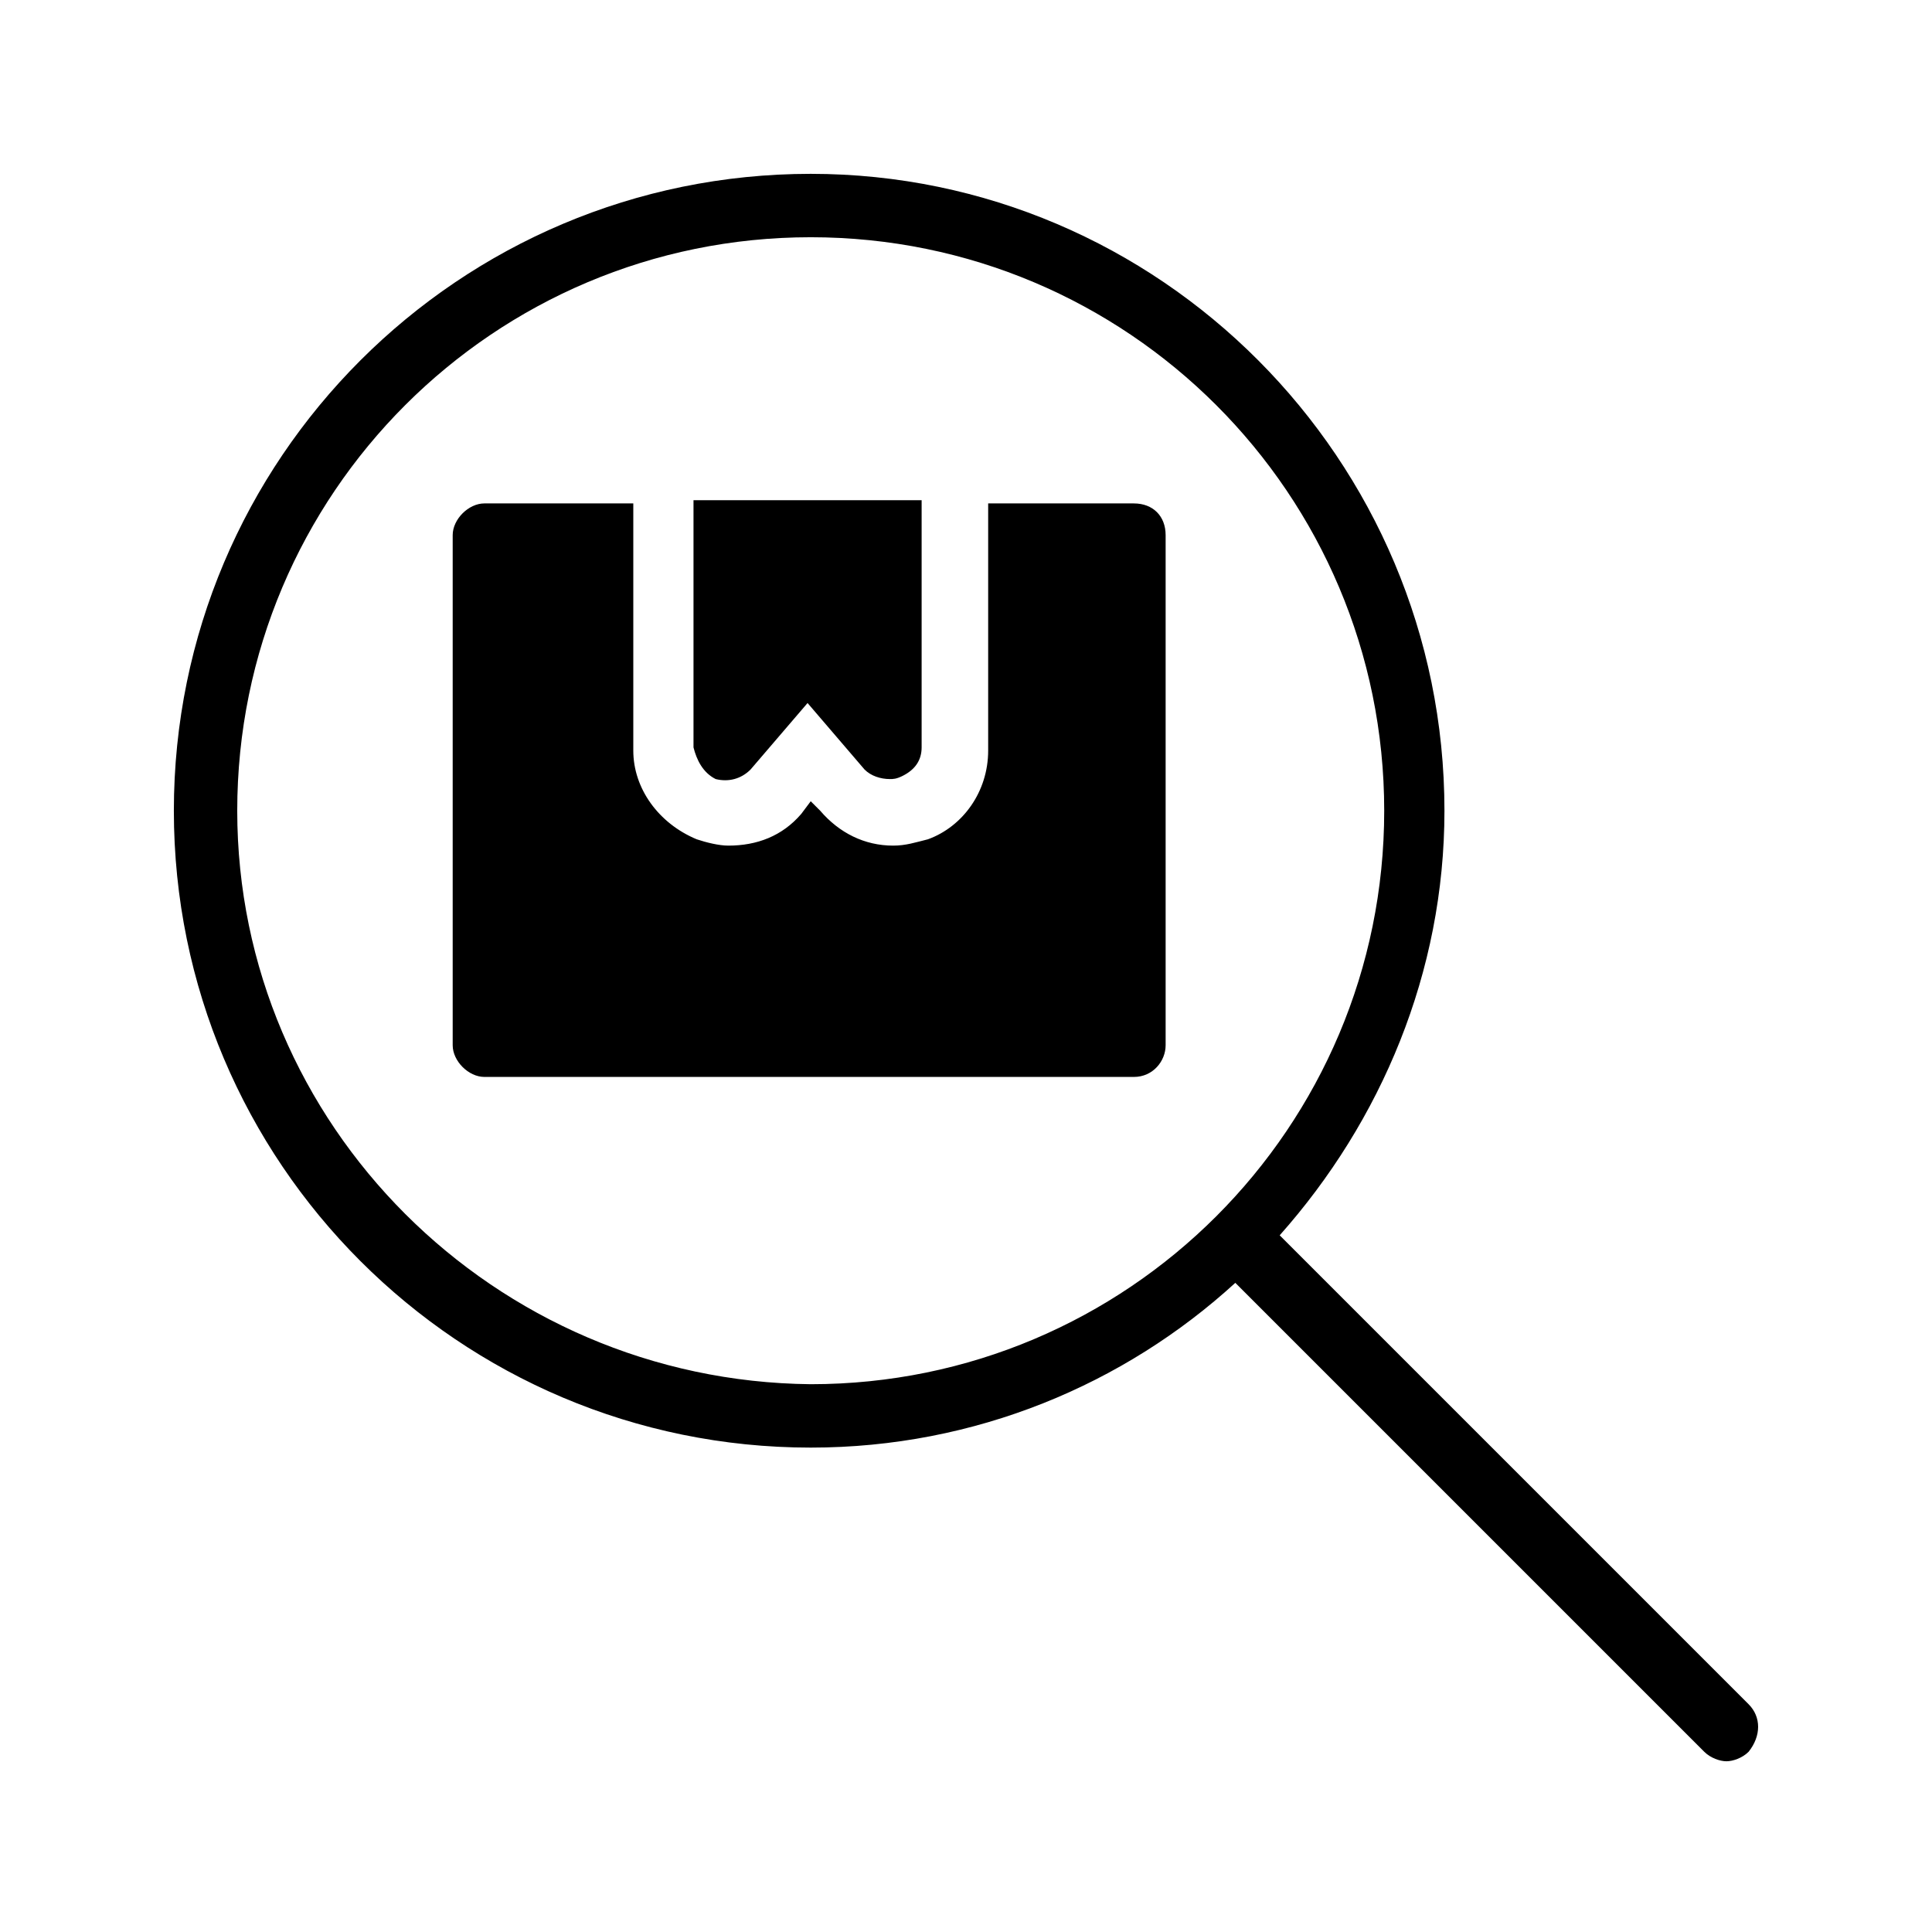
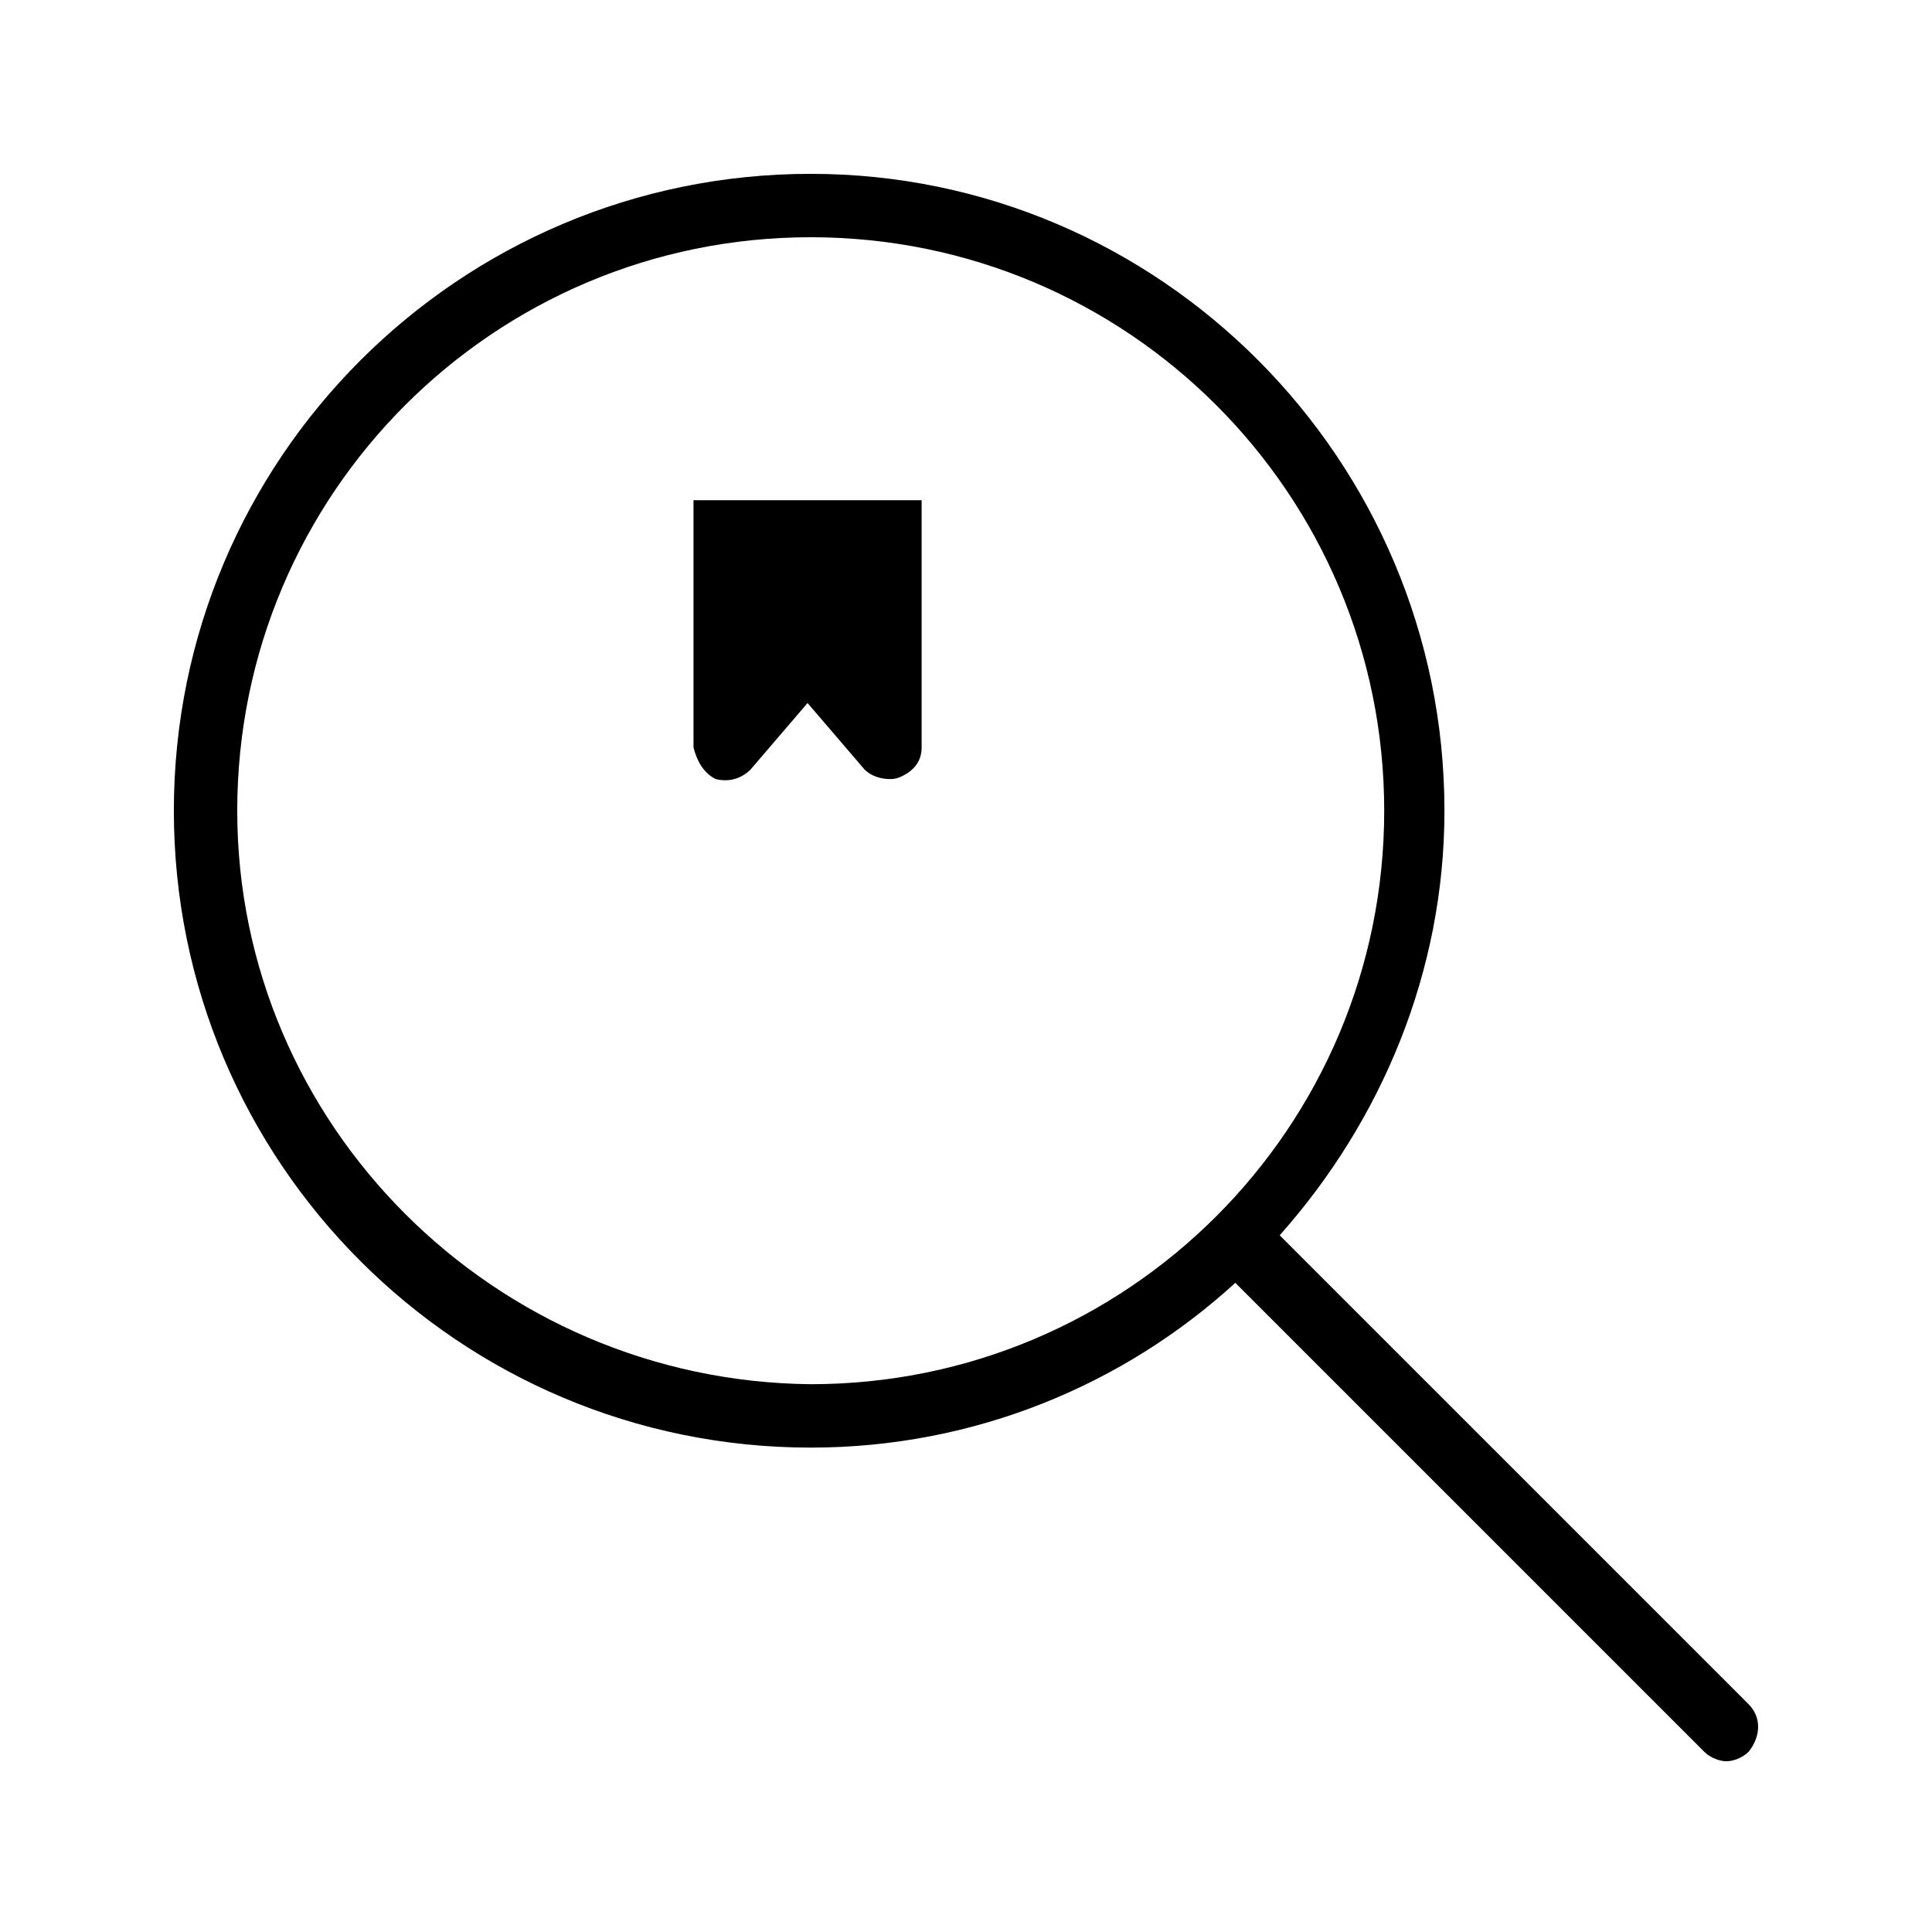
<svg xmlns="http://www.w3.org/2000/svg" fill="#000000" width="800px" height="800px" version="1.1" viewBox="144 144 512 512">
  <g>
    <path d="m607.4 595.64-124.27-124.27c26.871-30.23 43.664-69.695 43.664-112.52-0.004-93.207-75.574-168.78-167.94-168.78-93.207 0-168.78 75.57-168.78 168.78 0 93.203 75.57 168.78 168.78 168.78 43.664 0 83.129-16.793 112.52-43.664l124.27 124.27c1.68 1.68 4.199 2.519 5.879 2.519 1.68 0 4.199-0.84 5.879-2.519 3.356-4.199 3.356-9.238-0.004-12.598zm-400.53-236.79c0-83.969 68.016-151.98 151.98-151.98s151.98 68.016 151.98 151.98-68.016 151.98-151.98 151.98c-83.969-0.844-151.98-68.855-151.98-151.98z" />
-     <path d="m444.5 277.41h-38.625v65.496c0 10.914-6.719 20.152-15.953 23.512-3.359 0.84-5.879 1.68-9.238 1.68-7.559 0-14.273-3.359-19.312-9.238l-2.519-2.519-2.519 3.359c-5.039 5.879-11.754 8.398-19.312 8.398-2.519 0-5.879-0.84-8.398-1.68-10.078-4.199-16.793-13.434-16.793-23.512v-65.496h-39.465c-4.199 0-8.398 4.199-8.398 8.398v135.19c0 4.199 4.199 8.398 8.398 8.398h172.14c5.039 0 8.398-4.199 8.398-8.398v-135.19c0-5.039-3.359-8.395-8.398-8.395z" />
    <path d="m333.66 350.46c3.359 0.84 6.719 0 9.238-2.519l15.113-17.633 15.113 17.633c1.68 1.68 4.199 2.519 6.719 2.519 0.84 0 1.68 0 3.359-0.84 3.359-1.68 5.039-4.199 5.039-7.559v-65.496h-60.457v65.496c0.836 3.359 2.516 6.719 5.875 8.398z" />
  </g>
</svg>